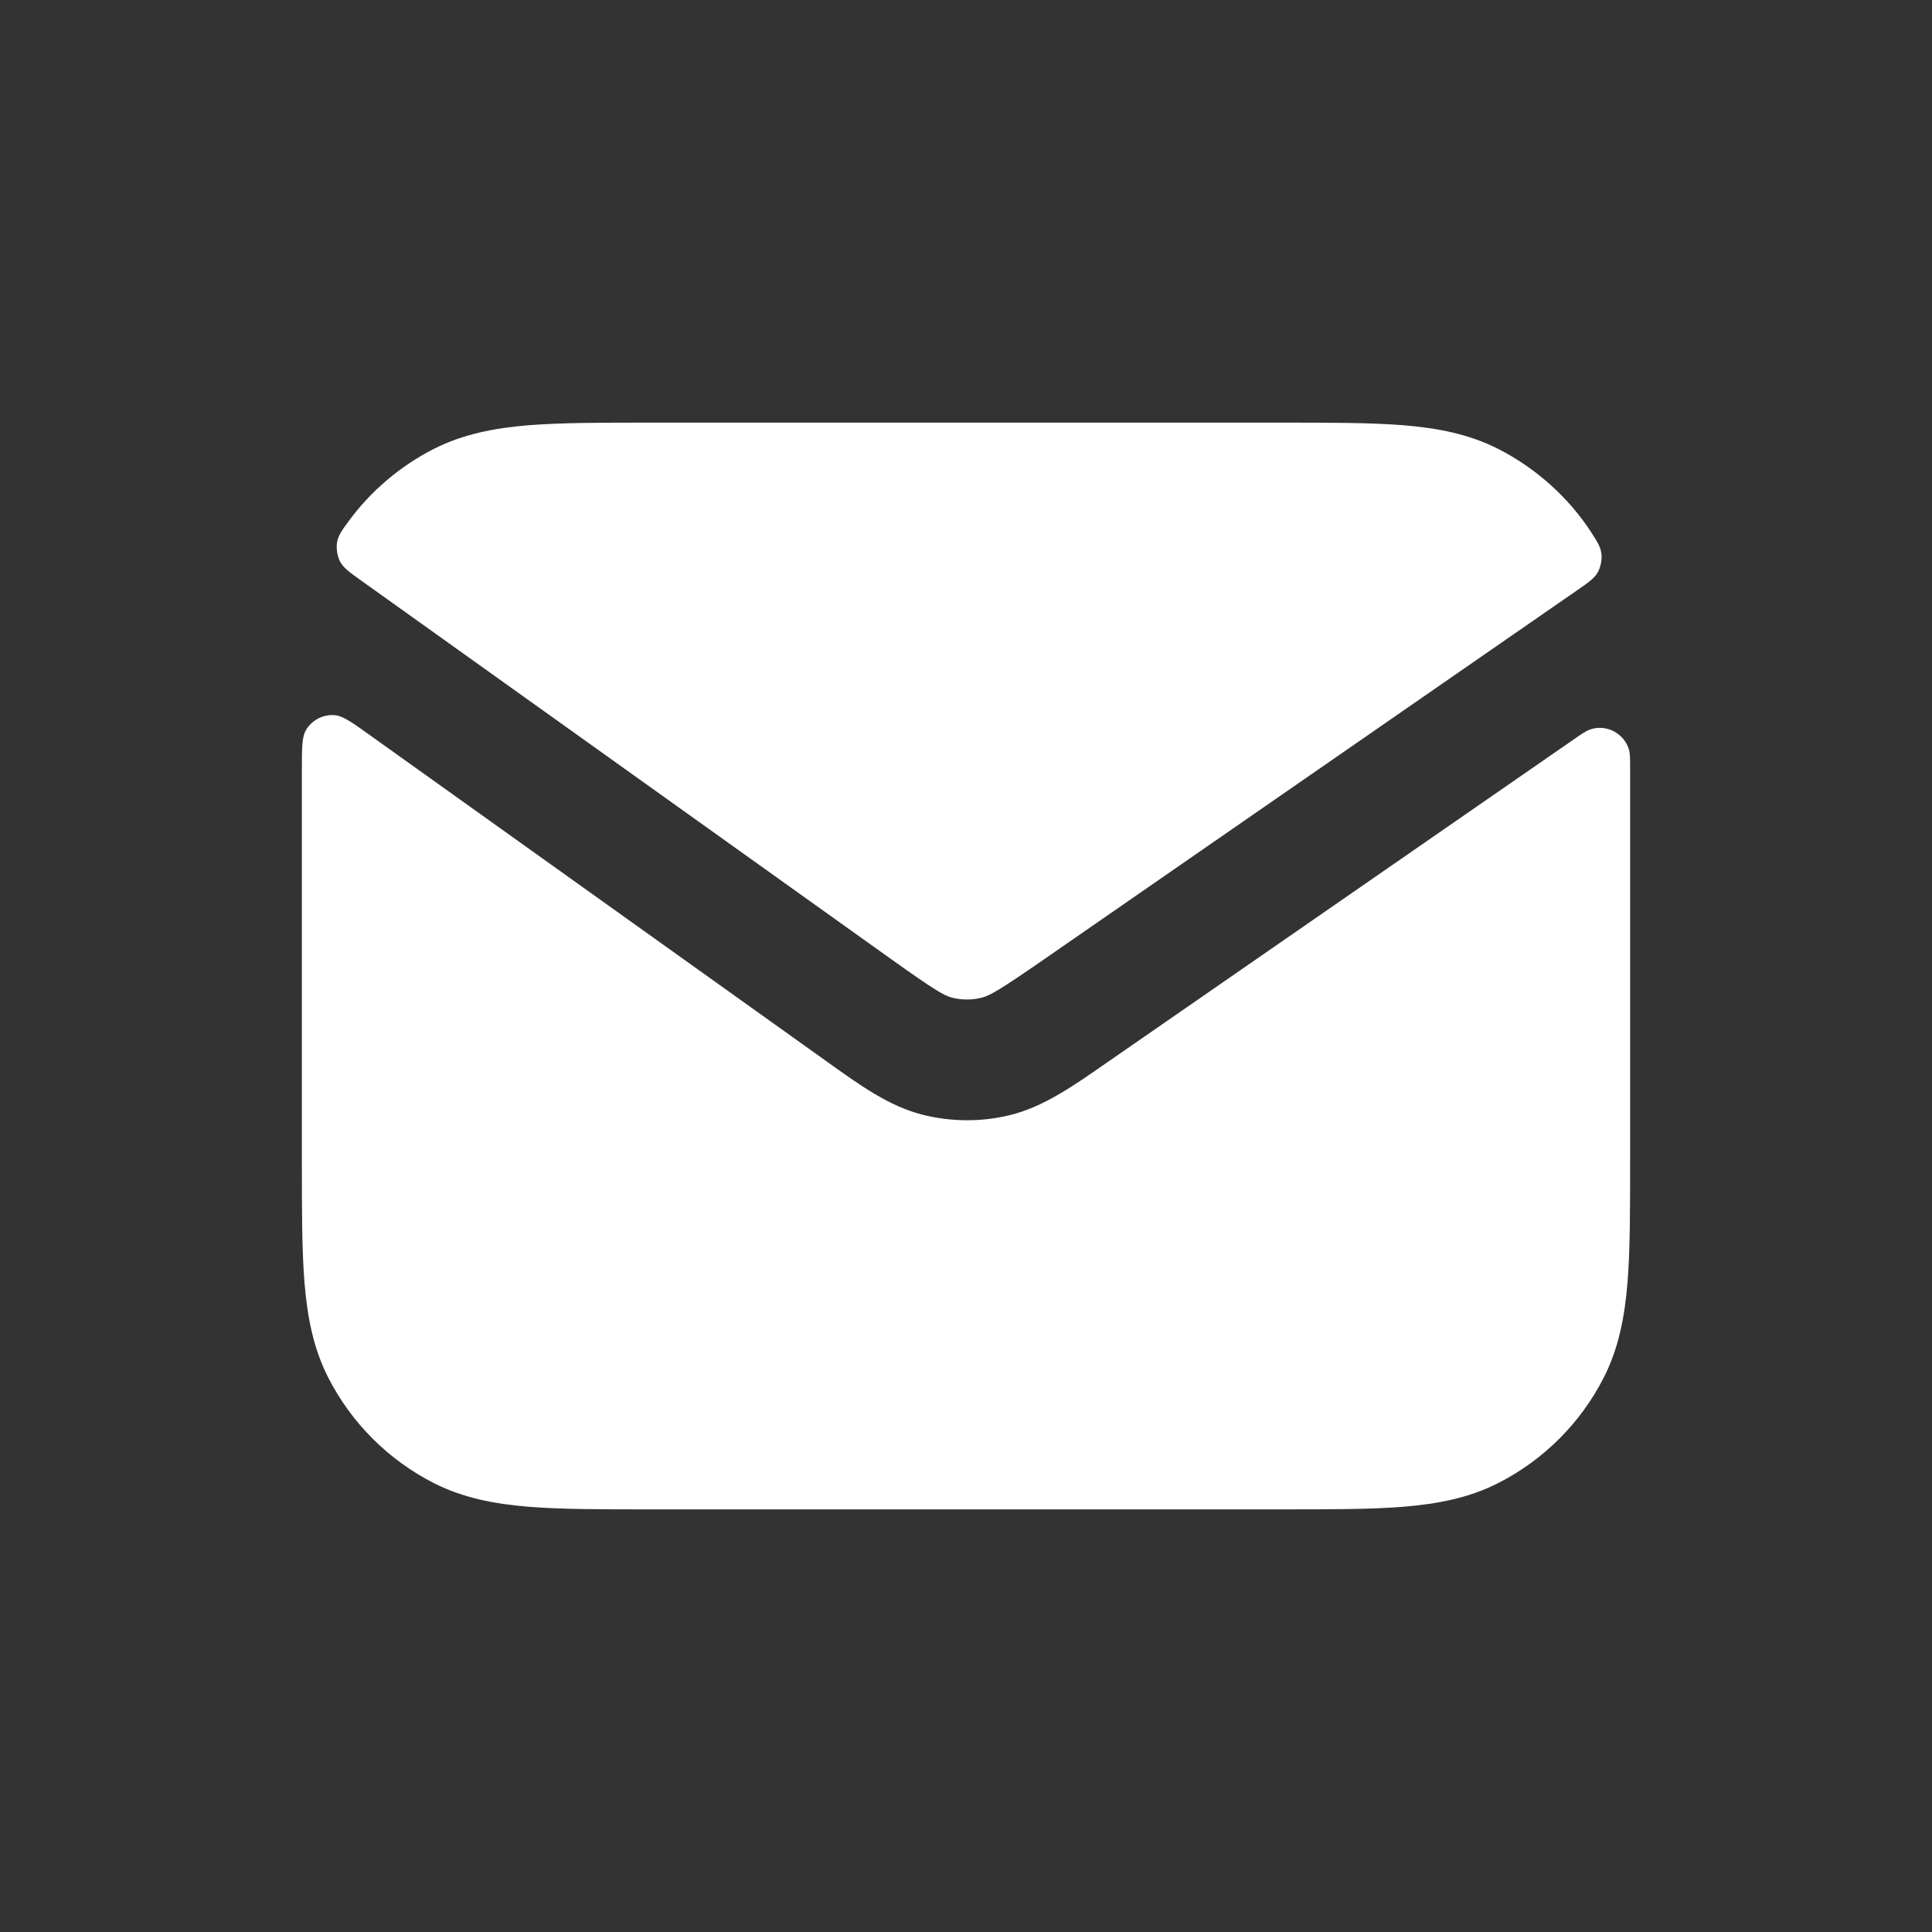
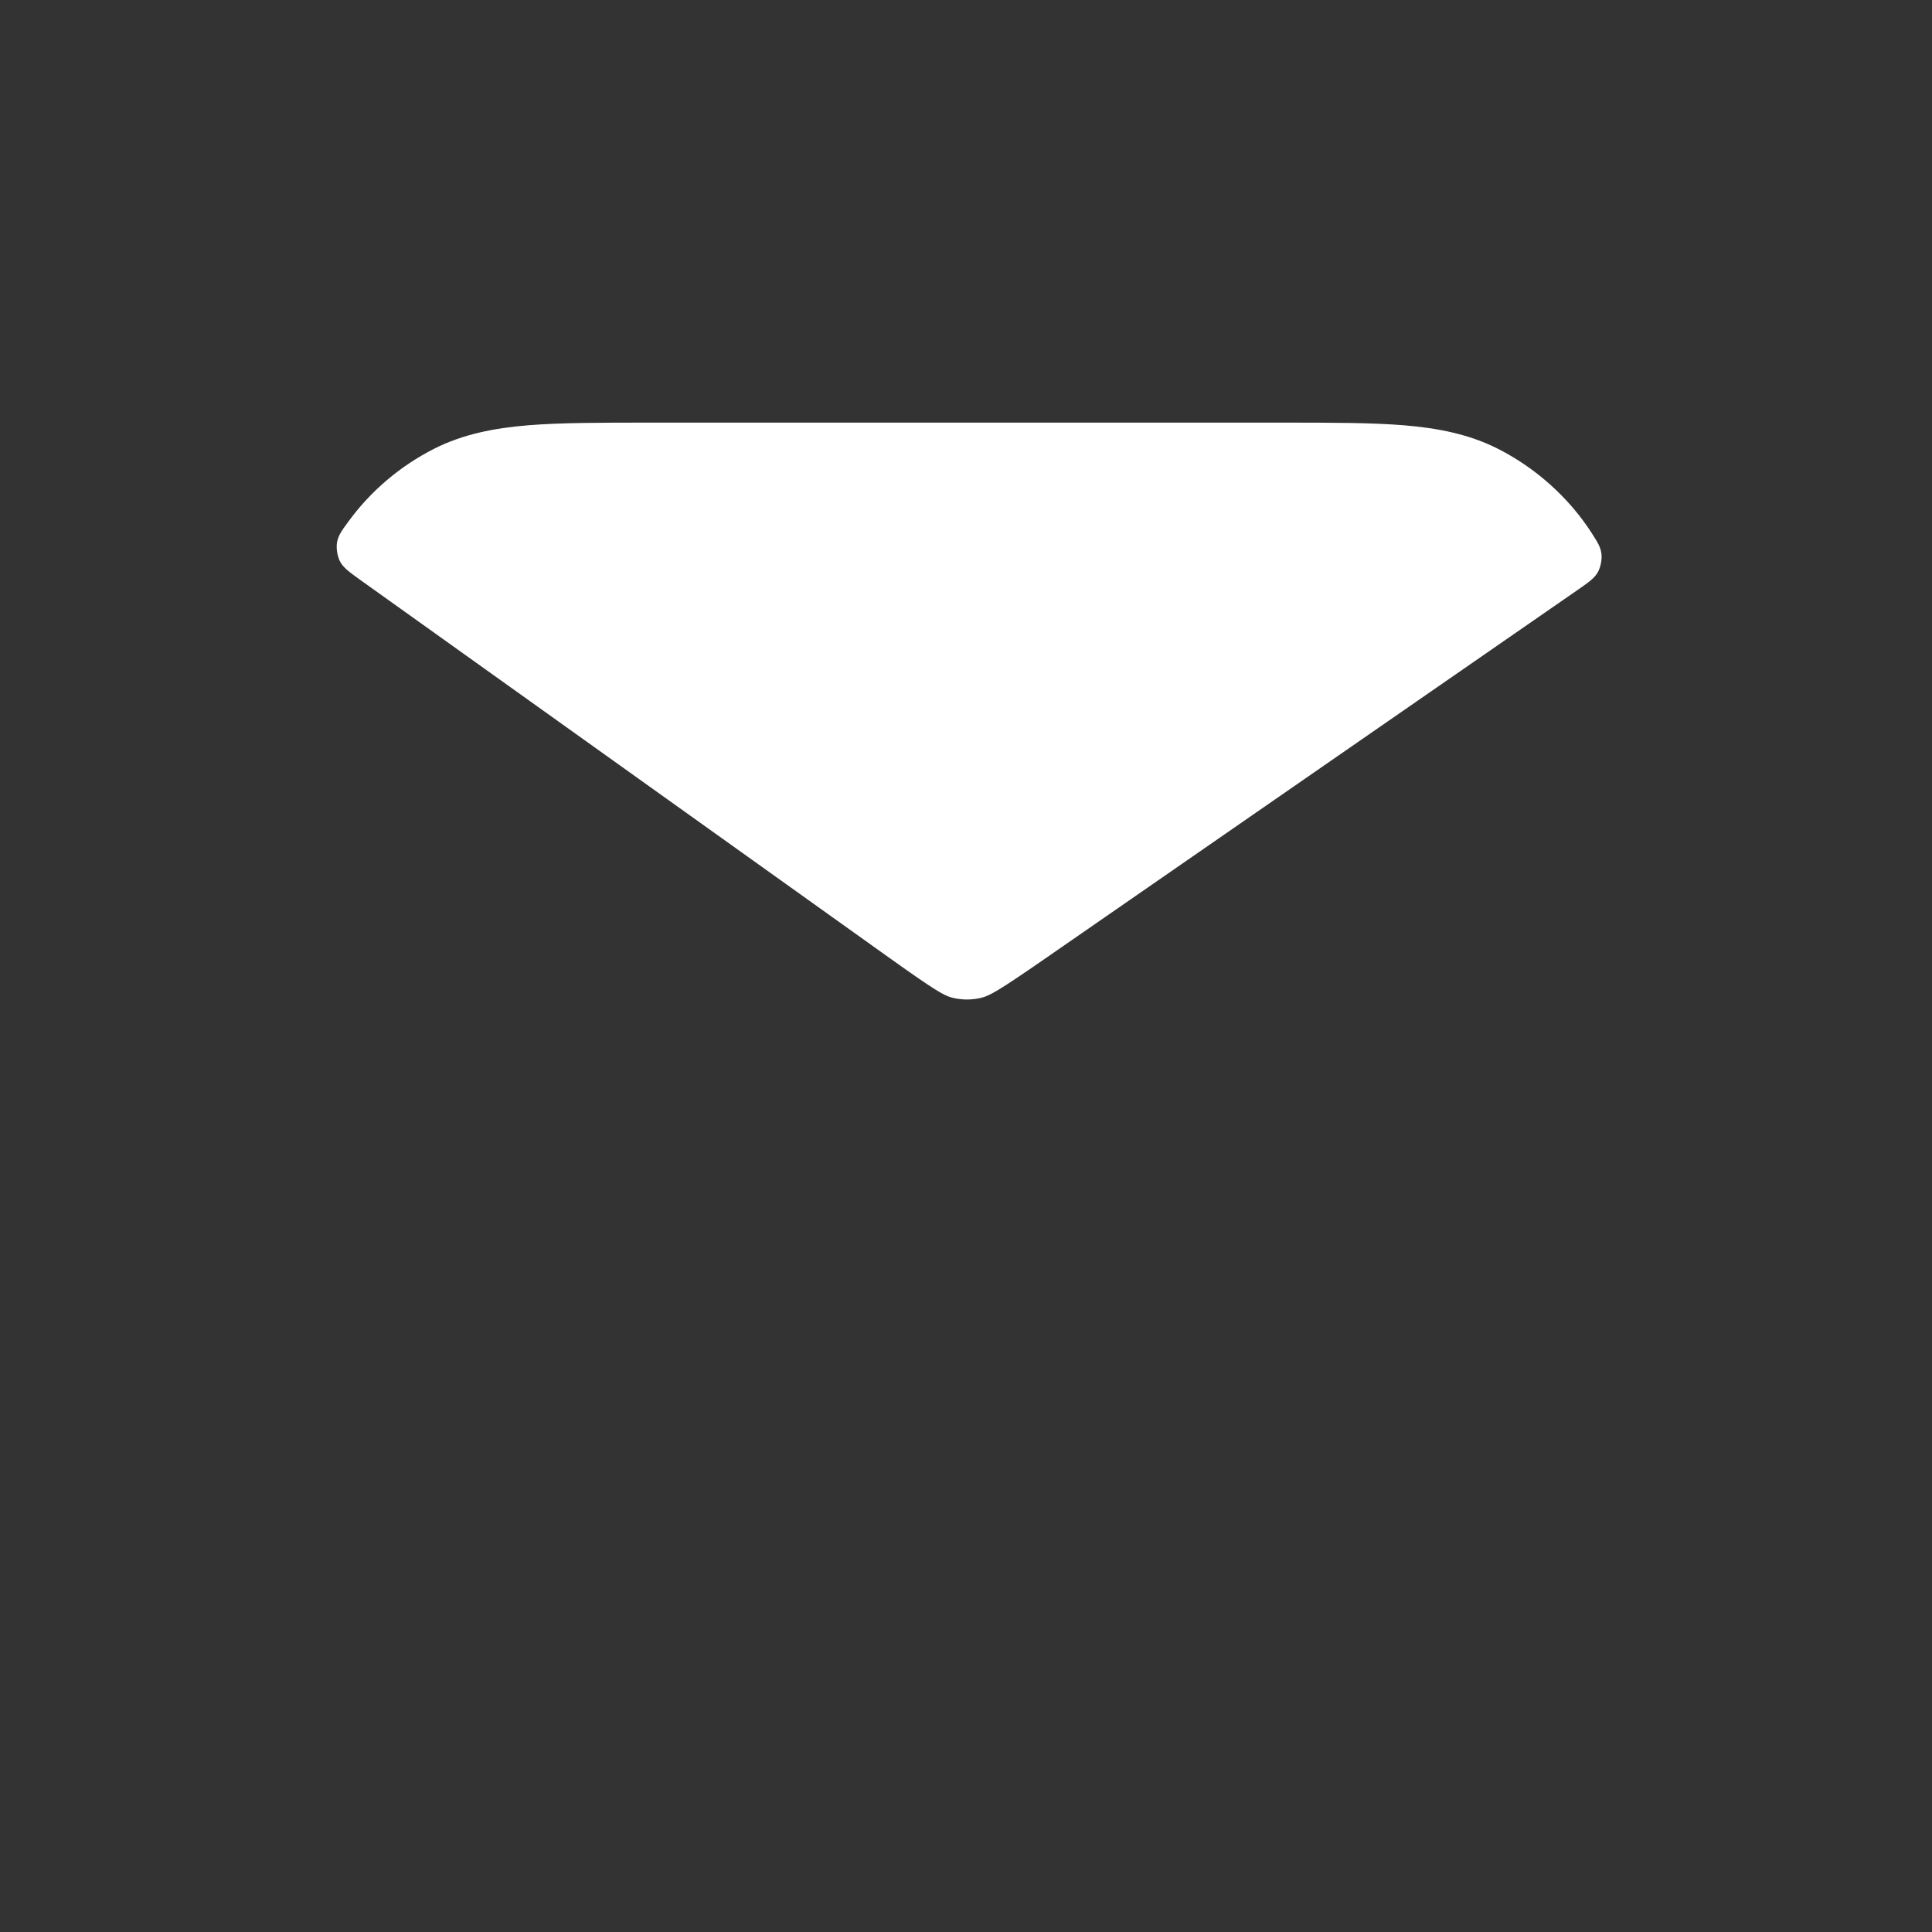
<svg xmlns="http://www.w3.org/2000/svg" width="24" height="24" viewBox="0 0 24 24" fill="none">
  <rect x="0" y="0" width="24" height="24" fill="#333333" stroke="none" />
-   <path d="M4.6 9.136C4.375 8.975 4.263 8.895 4.165 8.885C4.018 8.869 3.871 8.945 3.799 9.073C3.75 9.159 3.75 9.296 3.75 9.569V14.431C3.75 15.035 3.75 15.533 3.783 15.939C3.818 16.36 3.892 16.748 4.077 17.112C4.365 17.677 4.824 18.135 5.388 18.423C5.752 18.608 6.14 18.682 6.561 18.717C6.967 18.75 7.465 18.75 8.069 18.75H15.931C16.535 18.75 17.033 18.75 17.439 18.717C17.86 18.682 18.248 18.608 18.612 18.423C19.177 18.135 19.635 17.677 19.923 17.112C20.108 16.748 20.182 16.36 20.217 15.939C20.25 15.533 20.25 15.035 20.25 14.431V9.569C20.25 9.435 20.25 9.368 20.238 9.321C20.182 9.11 19.952 8.989 19.747 9.064C19.701 9.081 19.645 9.119 19.534 9.196L13.727 13.216C13.316 13.502 12.954 13.753 12.543 13.853C12.184 13.94 11.809 13.937 11.451 13.845C11.042 13.739 10.684 13.483 10.277 13.191L4.6 9.136Z" fill="white" />
  <path d="M19.6 7.327C19.738 7.231 19.807 7.183 19.85 7.106C19.883 7.046 19.902 6.951 19.894 6.883C19.884 6.796 19.847 6.738 19.773 6.622C19.488 6.18 19.078 5.814 18.612 5.577C18.248 5.392 17.86 5.318 17.439 5.283C17.033 5.25 16.535 5.25 15.931 5.25H8.069C7.465 5.25 6.967 5.25 6.561 5.283C6.14 5.318 5.752 5.392 5.388 5.577C4.969 5.791 4.606 6.099 4.331 6.475C4.244 6.593 4.201 6.652 4.186 6.742C4.175 6.812 4.191 6.909 4.223 6.973C4.265 7.053 4.337 7.105 4.481 7.208L11.062 11.909C11.608 12.298 11.724 12.366 11.826 12.393C11.945 12.423 12.07 12.424 12.19 12.395C12.293 12.37 12.41 12.304 12.961 11.923L19.6 7.327Z" fill="white" />
</svg>